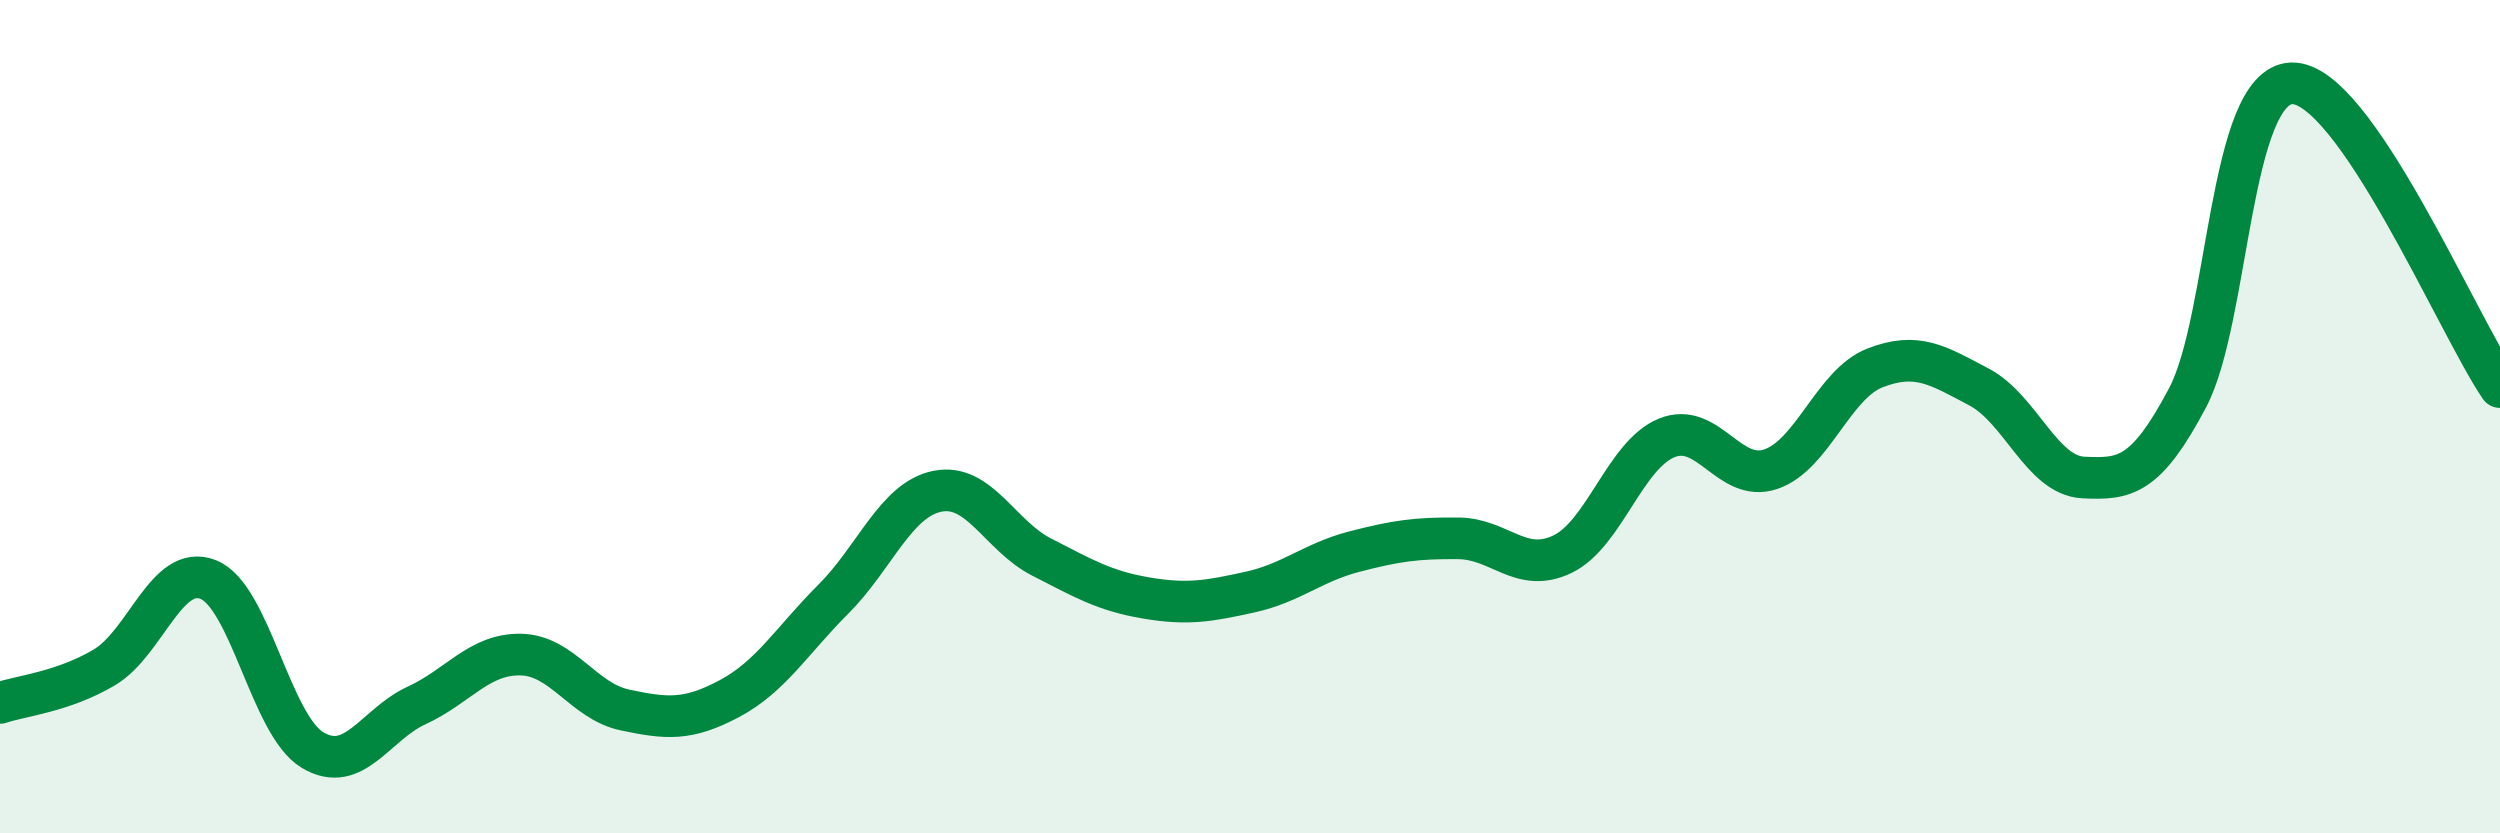
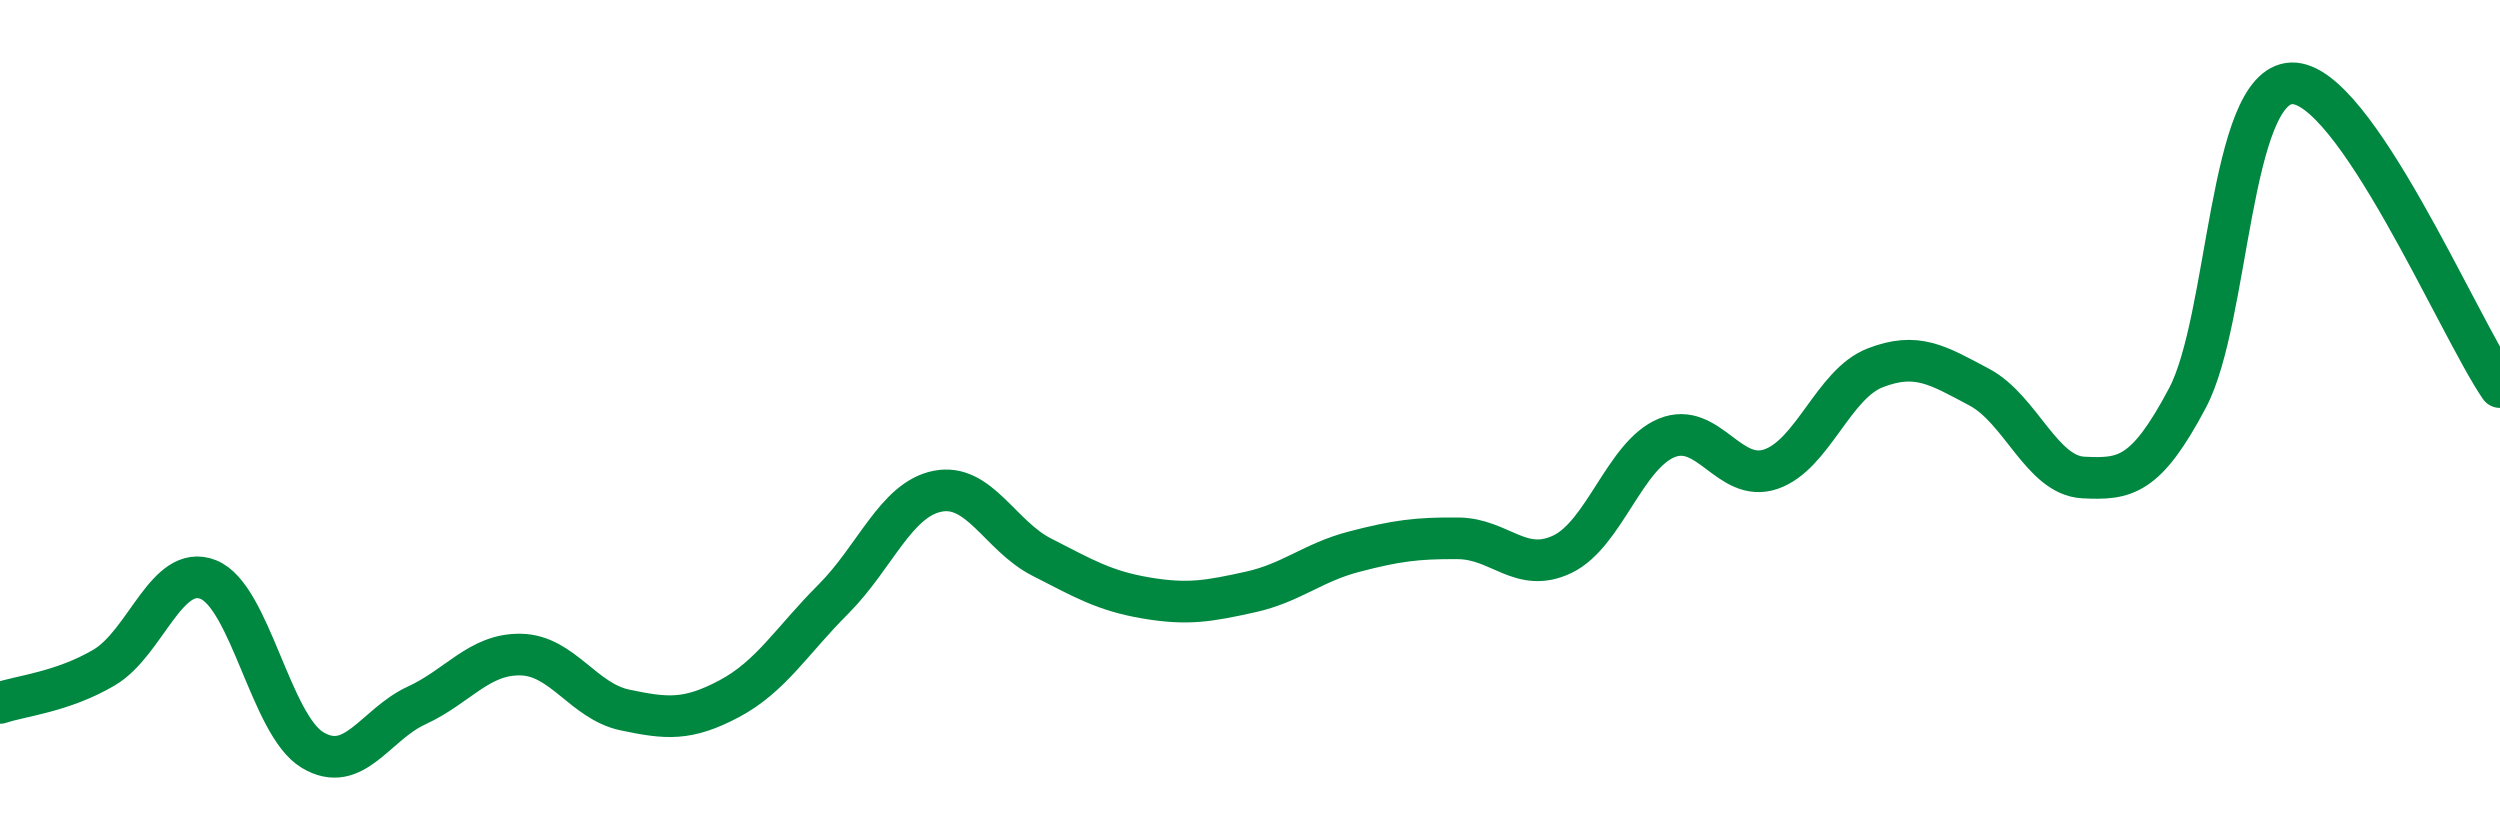
<svg xmlns="http://www.w3.org/2000/svg" width="60" height="20" viewBox="0 0 60 20">
-   <path d="M 0,16.87 C 0.5,16.7 1.5,16.61 2.5,16.02 C 3.5,15.43 4,13.51 5,13.91 C 6,14.31 6.5,17.4 7.5,18 C 8.5,18.6 9,17.39 10,16.93 C 11,16.47 11.5,15.69 12.5,15.71 C 13.5,15.73 14,16.83 15,17.04 C 16,17.25 16.5,17.3 17.5,16.77 C 18.5,16.24 19,15.38 20,14.38 C 21,13.38 21.5,11.99 22.5,11.79 C 23.5,11.59 24,12.86 25,13.37 C 26,13.88 26.5,14.18 27.5,14.35 C 28.5,14.52 29,14.43 30,14.21 C 31,13.99 31.5,13.5 32.5,13.24 C 33.5,12.98 34,12.91 35,12.92 C 36,12.93 36.5,13.78 37.5,13.3 C 38.5,12.82 39,10.92 40,10.51 C 41,10.1 41.5,11.6 42.5,11.26 C 43.5,10.92 44,9.22 45,8.83 C 46,8.44 46.5,8.76 47.5,9.29 C 48.5,9.82 49,11.41 50,11.46 C 51,11.51 51.5,11.44 52.5,9.55 C 53.5,7.66 53.5,2.05 55,2 C 56.5,1.95 59,7.83 60,9.29L60 20L0 20Z" fill="#008740" opacity="0.1" stroke-linecap="round" stroke-linejoin="round" />
  <path d="M 0,16.87 C 0.5,16.7 1.5,16.61 2.5,16.02 C 3.5,15.43 4,13.51 5,13.91 C 6,14.31 6.5,17.4 7.5,18 C 8.5,18.6 9,17.39 10,16.93 C 11,16.47 11.5,15.69 12.5,15.71 C 13.5,15.73 14,16.83 15,17.04 C 16,17.25 16.5,17.3 17.5,16.77 C 18.5,16.24 19,15.38 20,14.38 C 21,13.38 21.5,11.99 22.5,11.79 C 23.5,11.59 24,12.86 25,13.37 C 26,13.88 26.5,14.18 27.5,14.35 C 28.5,14.52 29,14.43 30,14.21 C 31,13.99 31.5,13.5 32.5,13.24 C 33.5,12.98 34,12.91 35,12.92 C 36,12.93 36.5,13.78 37.5,13.3 C 38.5,12.82 39,10.92 40,10.51 C 41,10.1 41.5,11.6 42.5,11.26 C 43.5,10.92 44,9.22 45,8.83 C 46,8.44 46.5,8.76 47.5,9.29 C 48.5,9.82 49,11.41 50,11.46 C 51,11.51 51.5,11.44 52.5,9.55 C 53.5,7.66 53.5,2.05 55,2 C 56.5,1.95 59,7.83 60,9.29" stroke="#008740" stroke-width="1" fill="none" stroke-linecap="round" stroke-linejoin="round" />
</svg>